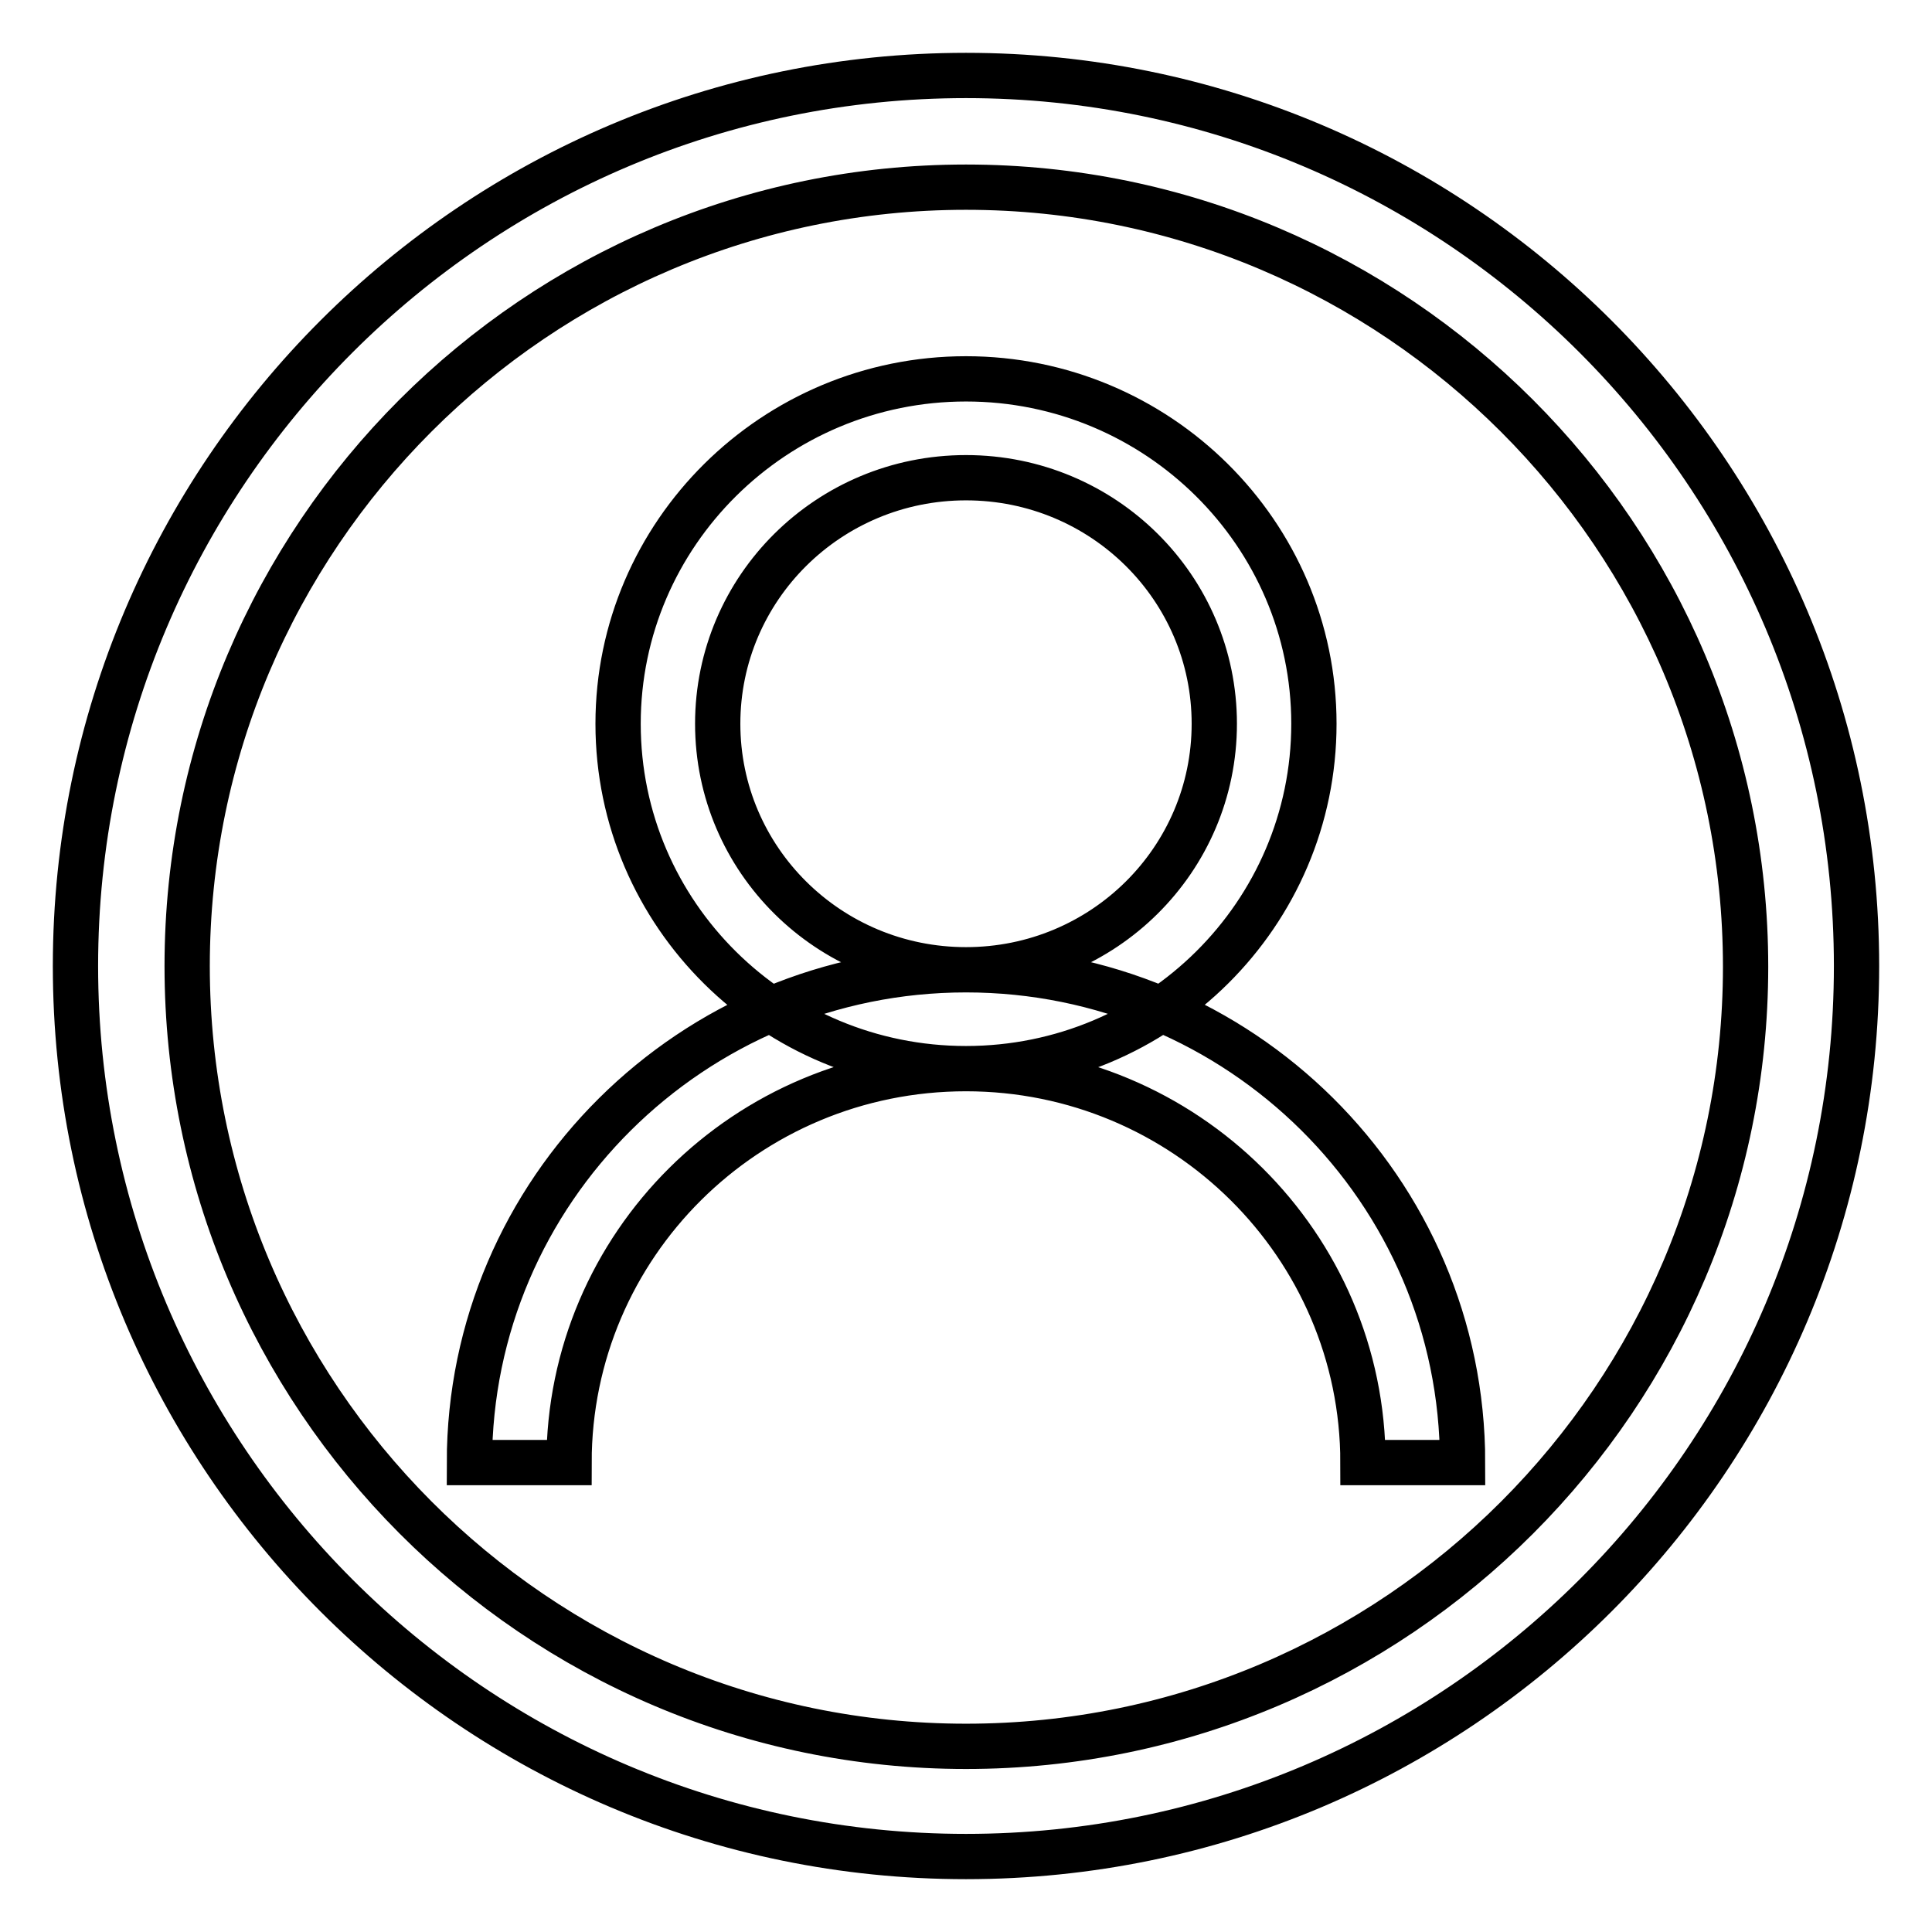
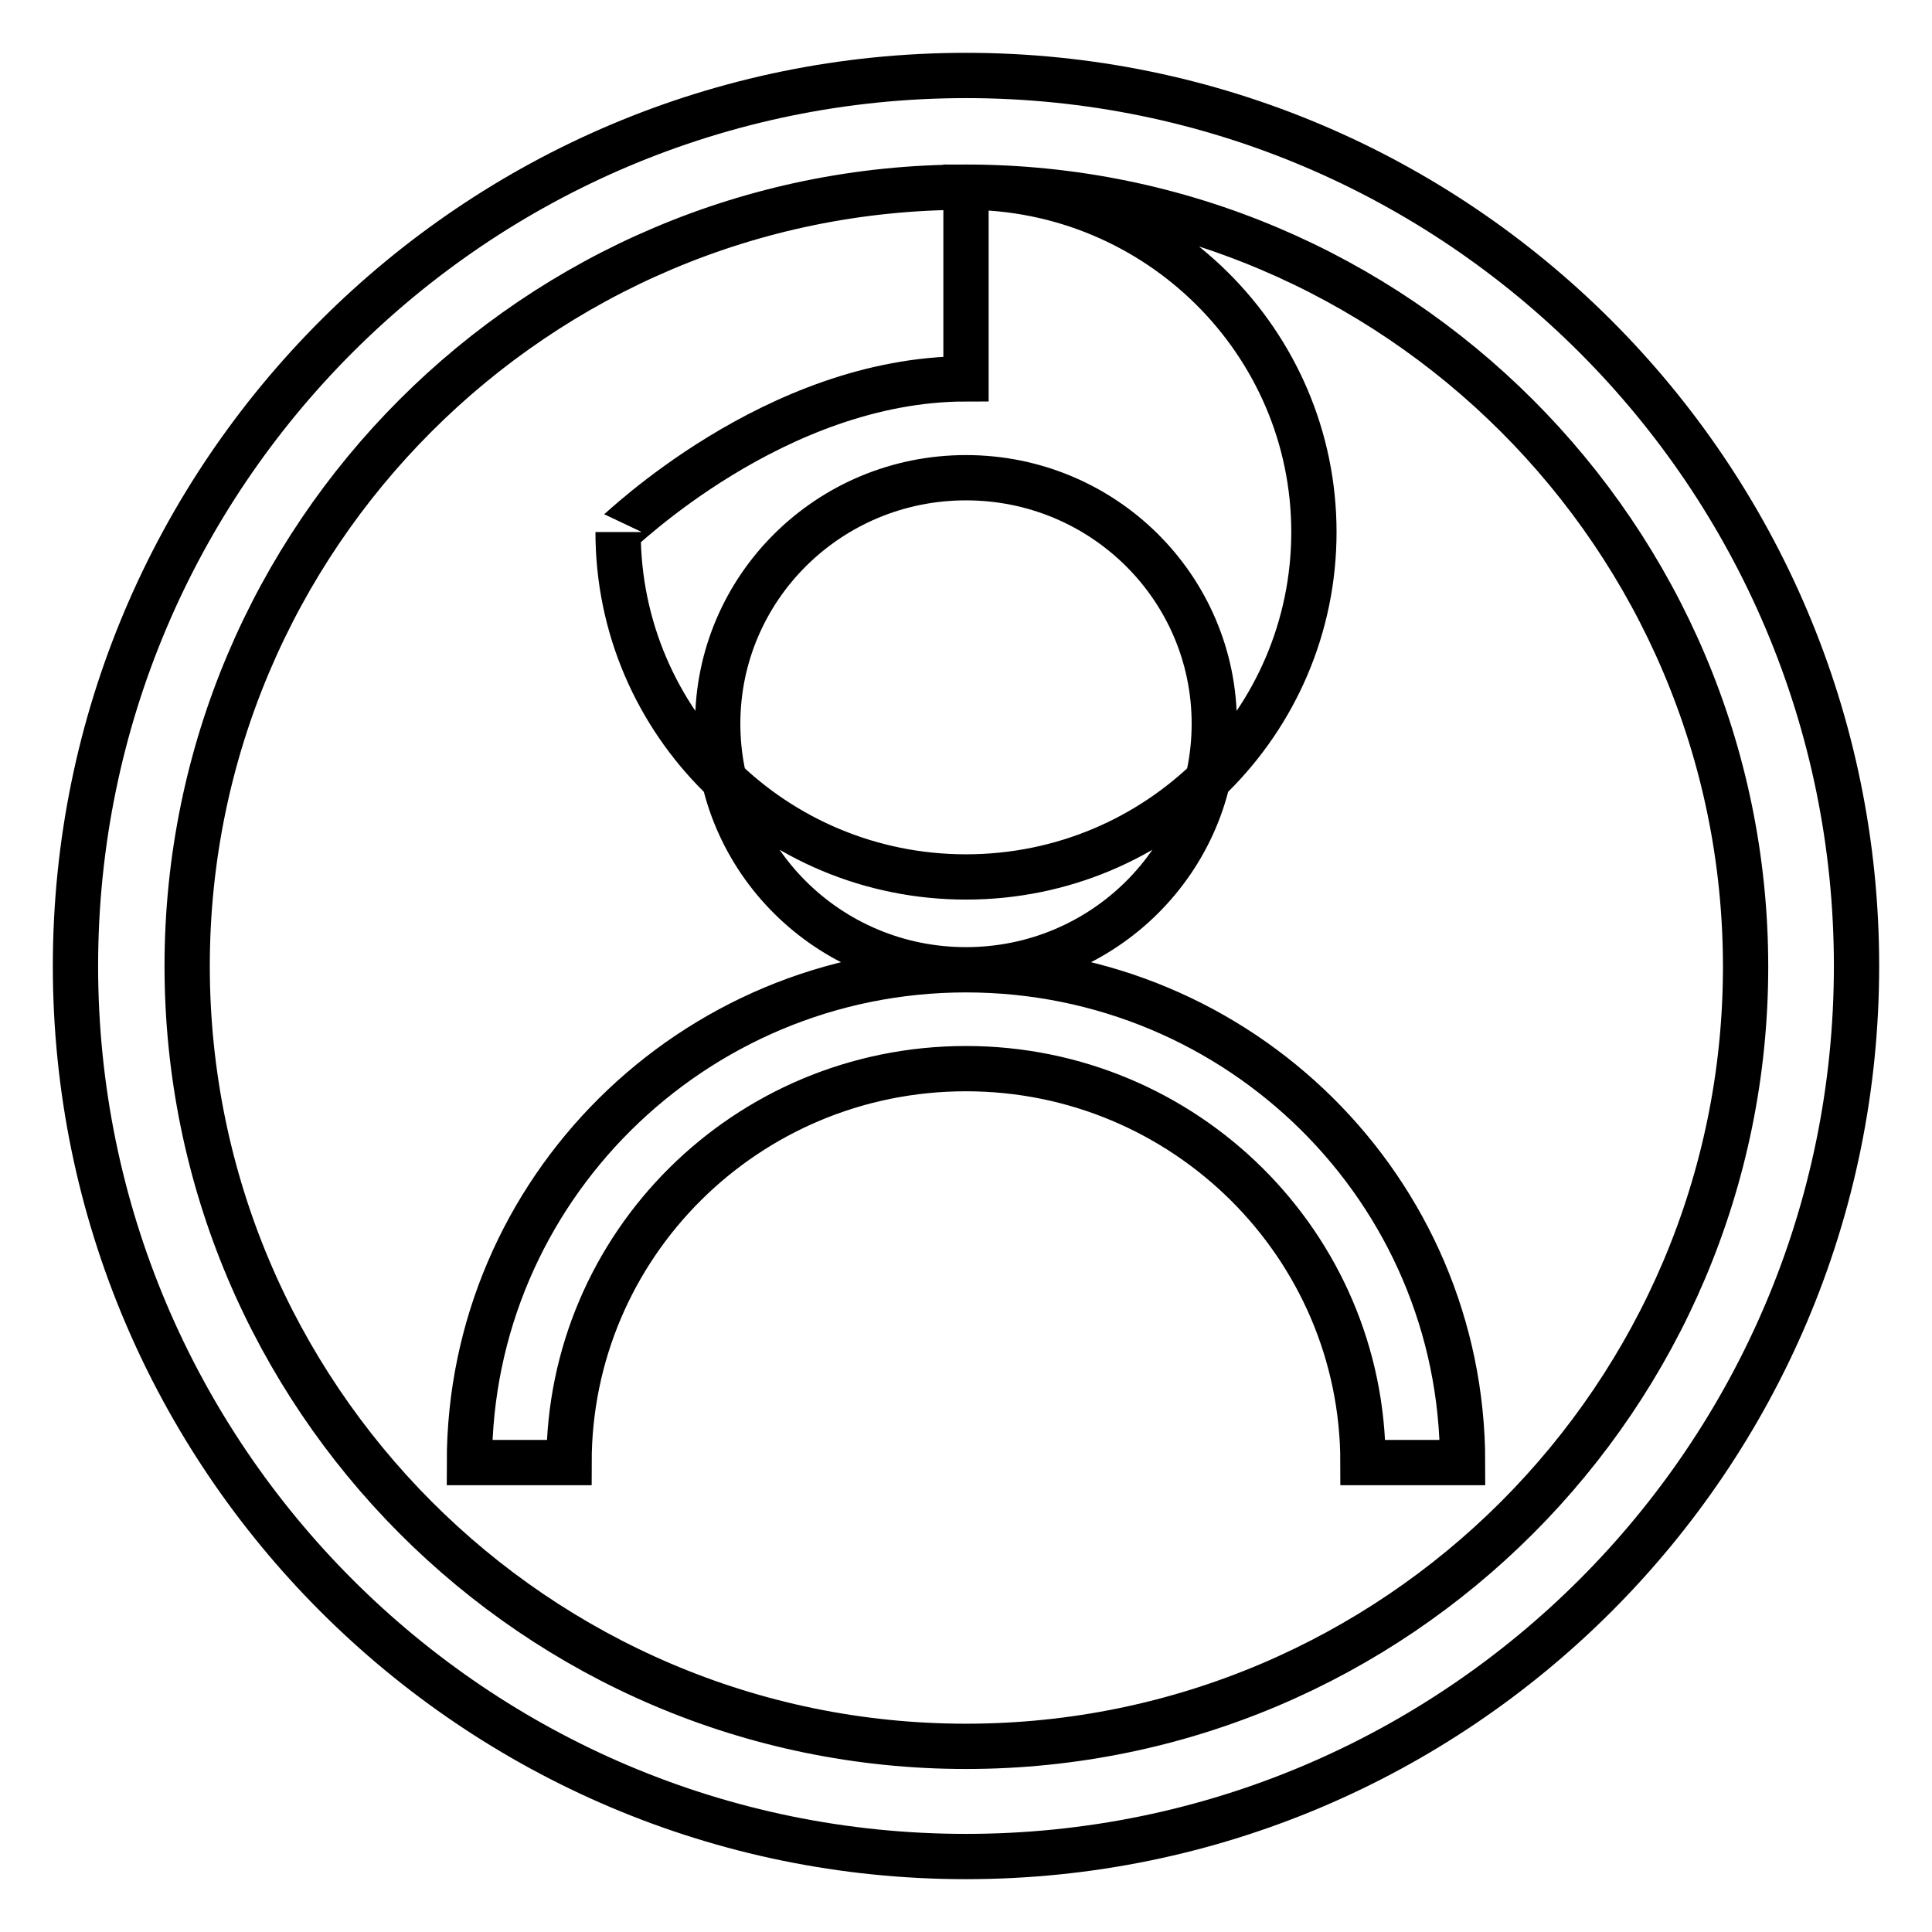
<svg xmlns="http://www.w3.org/2000/svg" version="1.1" x="0px" y="0px" viewBox="0 0 256 256" enable-background="new 0 0 256 256" xml:space="preserve">
  <g>
-     <path stroke-width="6" fill-opacity="0" stroke="#000000" d="M128,246c65.1,0,118-52.9,118-118c0-65.1-52.9-118-118-118S10,62.9,10,128S62.9,246,128,246L128,246z  M128,24.8c56.9,0,103.3,46.3,103.3,103.3c0,56.9-46.3,103.3-103.3,103.3S24.8,184.9,24.8,128C24.8,71.1,71.1,24.8,128,24.8 L128,24.8z M128,50.2c25.4,0,46.1,20.5,46.1,45.7c0,25.2-20.6,45.7-46.1,45.7c-25.4,0-46.1-20.4-46.1-45.7 C81.9,70.7,102.6,50.2,128,50.2L128,50.2z M128,128.5c18.2,0,32.9-14.6,32.9-32.6c0-18-14.7-32.6-32.9-32.6 c-18.2,0-32.9,14.6-32.9,32.6C95.1,113.9,109.8,128.5,128,128.5L128,128.5z M128,128.5c36.3,0,65.8,29.2,65.8,65.3h-13.2 c0-28.8-23.6-52.2-52.6-52.2c-29.1,0-52.6,23.4-52.6,52.2H62.2C62.2,157.8,91.7,128.5,128,128.5L128,128.5z" />
+     <path stroke-width="6" fill-opacity="0" stroke="#000000" d="M128,246c65.1,0,118-52.9,118-118c0-65.1-52.9-118-118-118S10,62.9,10,128S62.9,246,128,246L128,246z  M128,24.8c56.9,0,103.3,46.3,103.3,103.3c0,56.9-46.3,103.3-103.3,103.3S24.8,184.9,24.8,128C24.8,71.1,71.1,24.8,128,24.8 L128,24.8z c25.4,0,46.1,20.5,46.1,45.7c0,25.2-20.6,45.7-46.1,45.7c-25.4,0-46.1-20.4-46.1-45.7 C81.9,70.7,102.6,50.2,128,50.2L128,50.2z M128,128.5c18.2,0,32.9-14.6,32.9-32.6c0-18-14.7-32.6-32.9-32.6 c-18.2,0-32.9,14.6-32.9,32.6C95.1,113.9,109.8,128.5,128,128.5L128,128.5z M128,128.5c36.3,0,65.8,29.2,65.8,65.3h-13.2 c0-28.8-23.6-52.2-52.6-52.2c-29.1,0-52.6,23.4-52.6,52.2H62.2C62.2,157.8,91.7,128.5,128,128.5L128,128.5z" />
  </g>
</svg>